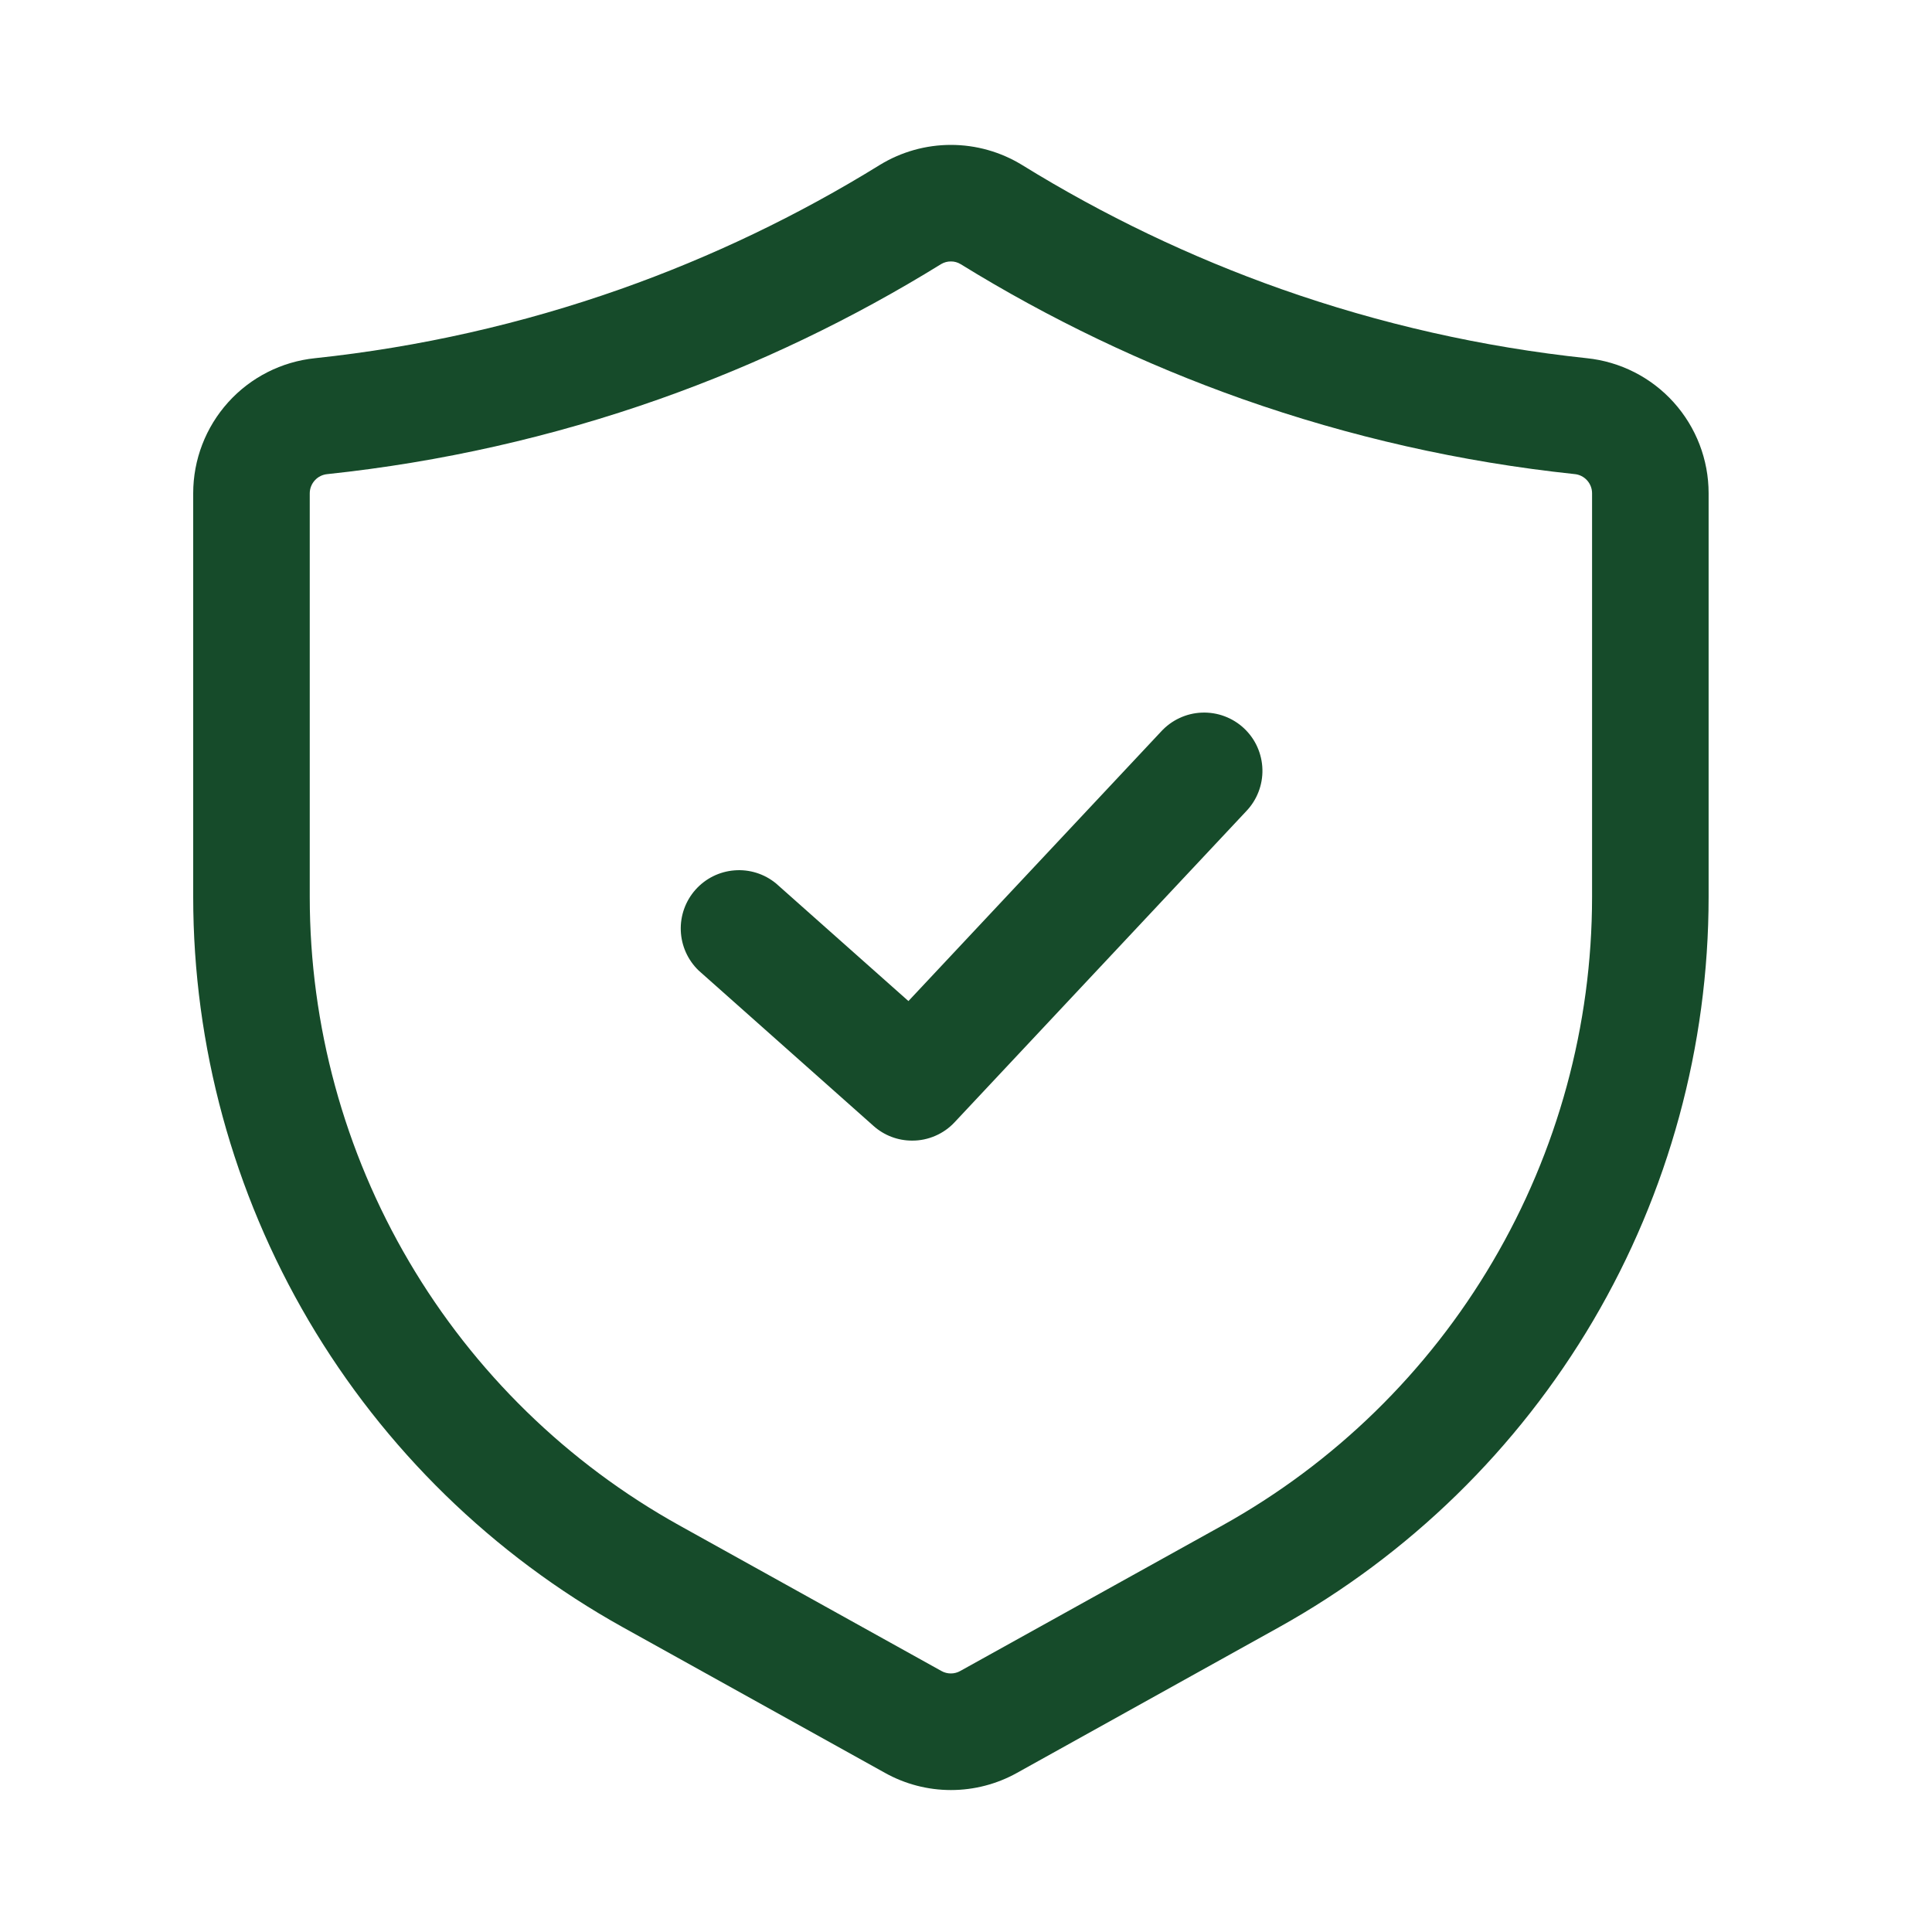
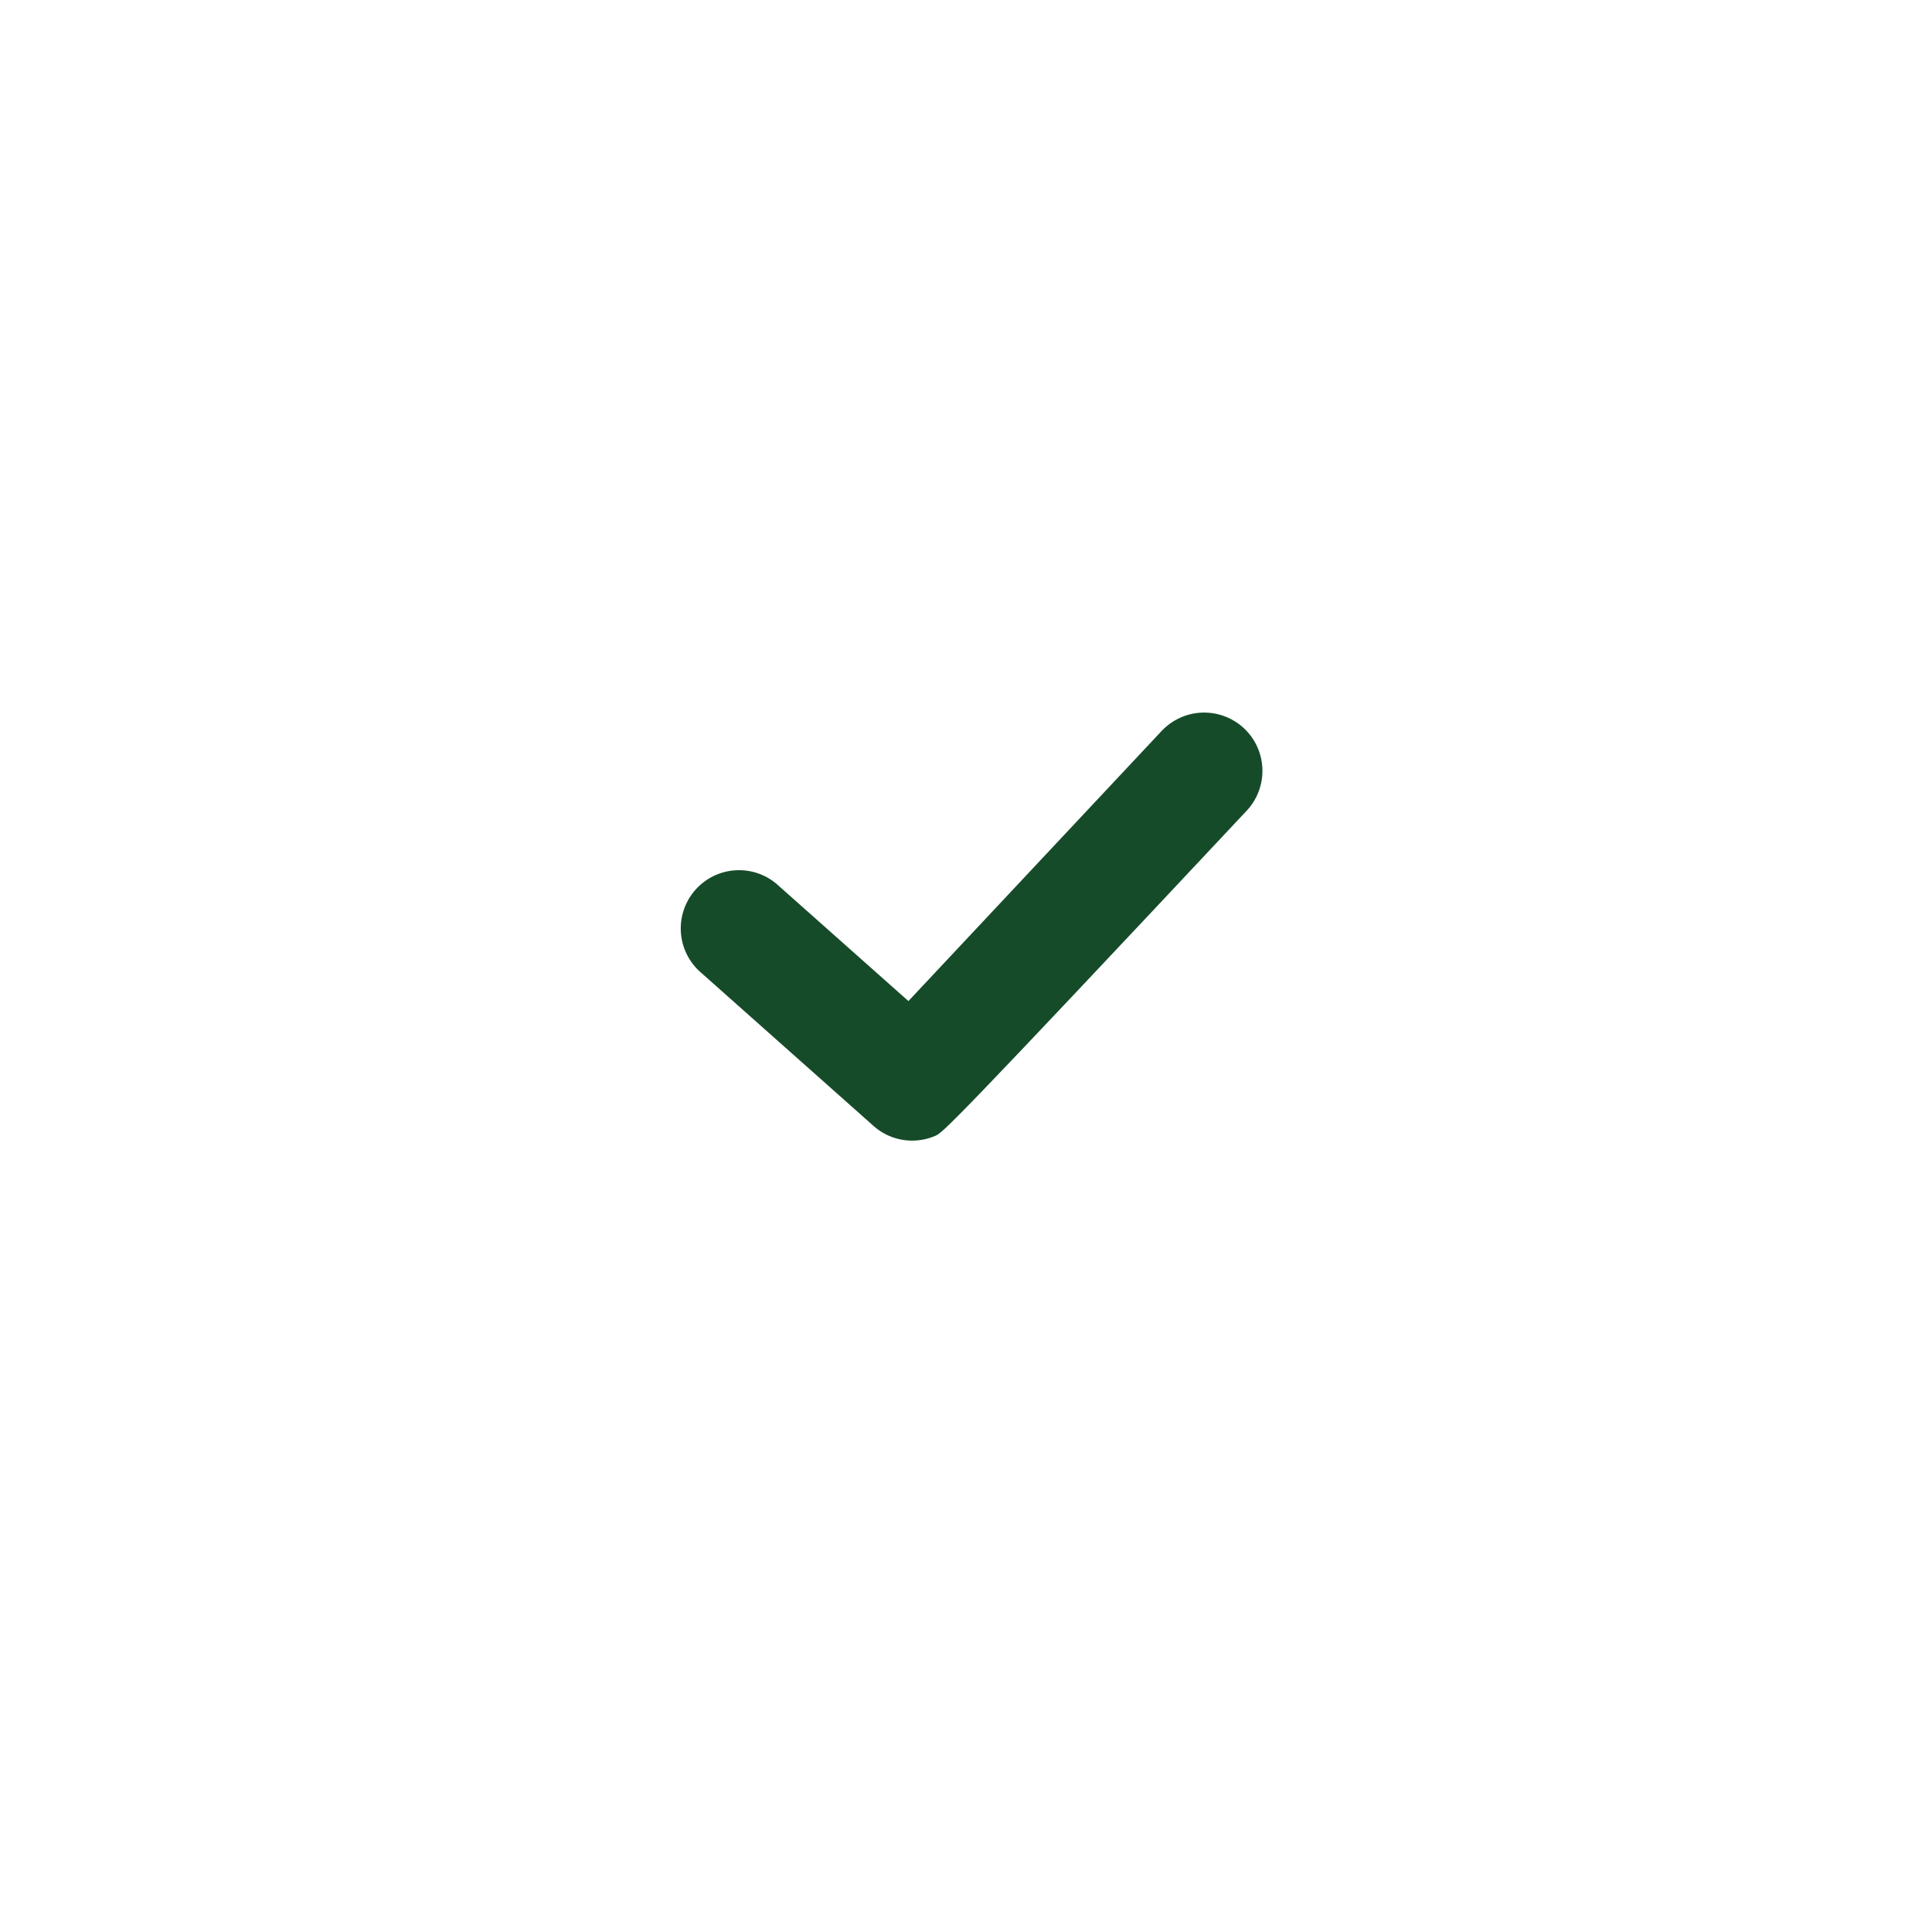
<svg xmlns="http://www.w3.org/2000/svg" width="40" height="40" viewBox="0 0 40 40" fill="none">
-   <path d="M19.688 37.061C19.209 37.061 18.738 36.938 18.32 36.704L12.898 33.692C10.202 32.193 7.956 30.001 6.391 27.343C4.827 24.685 4.001 21.657 4 18.572V10.212C4 9.517 4.258 8.846 4.724 8.329C5.19 7.812 5.831 7.487 6.523 7.416C8.68 7.187 10.803 6.707 12.849 5.985C14.725 5.322 16.525 4.46 18.217 3.414C18.66 3.143 19.169 3 19.688 3C20.206 3 20.715 3.143 21.158 3.414C22.851 4.46 24.65 5.322 26.526 5.985C28.572 6.707 30.695 7.187 32.852 7.416C33.544 7.487 34.185 7.812 34.651 8.329C35.117 8.846 35.375 9.517 35.375 10.212V18.572C35.374 21.657 34.548 24.685 32.984 27.343C31.419 30.001 29.173 32.193 26.477 33.692L21.055 36.706C20.637 36.939 20.166 37.061 19.688 37.061ZM19.688 5.413C19.617 5.412 19.547 5.431 19.486 5.467C17.647 6.604 15.692 7.541 13.654 8.262C11.431 9.047 9.123 9.568 6.779 9.816C6.679 9.825 6.586 9.87 6.519 9.944C6.451 10.018 6.413 10.114 6.413 10.214V18.574C6.414 21.228 7.124 23.834 8.47 26.121C9.816 28.409 11.749 30.295 14.069 31.584L19.491 34.596C19.551 34.63 19.618 34.647 19.686 34.647C19.754 34.647 19.821 34.63 19.881 34.596L25.306 31.584C27.626 30.295 29.559 28.409 30.904 26.121C32.251 23.834 32.961 21.228 32.962 18.574V10.212C32.962 10.112 32.924 10.016 32.856 9.942C32.789 9.869 32.696 9.823 32.596 9.815C30.252 9.567 27.944 9.045 25.721 8.261C23.683 7.54 21.728 6.604 19.889 5.469C19.828 5.432 19.759 5.412 19.688 5.413Z" fill="#164B2A" />
-   <path d="M18.885 23.615C18.589 23.616 18.304 23.507 18.084 23.31L14.463 20.092C14.239 19.875 14.107 19.581 14.095 19.269C14.083 18.958 14.192 18.654 14.399 18.421C14.606 18.188 14.895 18.044 15.206 18.02C15.517 17.995 15.825 18.092 16.066 18.29L18.808 20.726L24.038 15.147C24.146 15.029 24.276 14.933 24.421 14.866C24.566 14.798 24.723 14.76 24.883 14.754C25.043 14.748 25.203 14.773 25.352 14.829C25.502 14.885 25.64 14.97 25.756 15.079C25.873 15.189 25.967 15.32 26.032 15.466C26.097 15.612 26.133 15.77 26.137 15.93C26.141 16.09 26.113 16.249 26.055 16.398C25.997 16.547 25.91 16.683 25.799 16.798L19.765 23.234C19.652 23.355 19.516 23.451 19.365 23.516C19.213 23.582 19.05 23.616 18.885 23.615Z" fill="#164B2A" />
+   <path d="M18.885 23.615C18.589 23.616 18.304 23.507 18.084 23.31L14.463 20.092C14.239 19.875 14.107 19.581 14.095 19.269C14.083 18.958 14.192 18.654 14.399 18.421C14.606 18.188 14.895 18.044 15.206 18.02C15.517 17.995 15.825 18.092 16.066 18.29L18.808 20.726L24.038 15.147C24.146 15.029 24.276 14.933 24.421 14.866C24.566 14.798 24.723 14.76 24.883 14.754C25.043 14.748 25.203 14.773 25.352 14.829C25.502 14.885 25.64 14.97 25.756 15.079C25.873 15.189 25.967 15.32 26.032 15.466C26.097 15.612 26.133 15.77 26.137 15.93C26.141 16.09 26.113 16.249 26.055 16.398C25.997 16.547 25.91 16.683 25.799 16.798C19.652 23.355 19.516 23.451 19.365 23.516C19.213 23.582 19.05 23.616 18.885 23.615Z" fill="#164B2A" />
</svg>